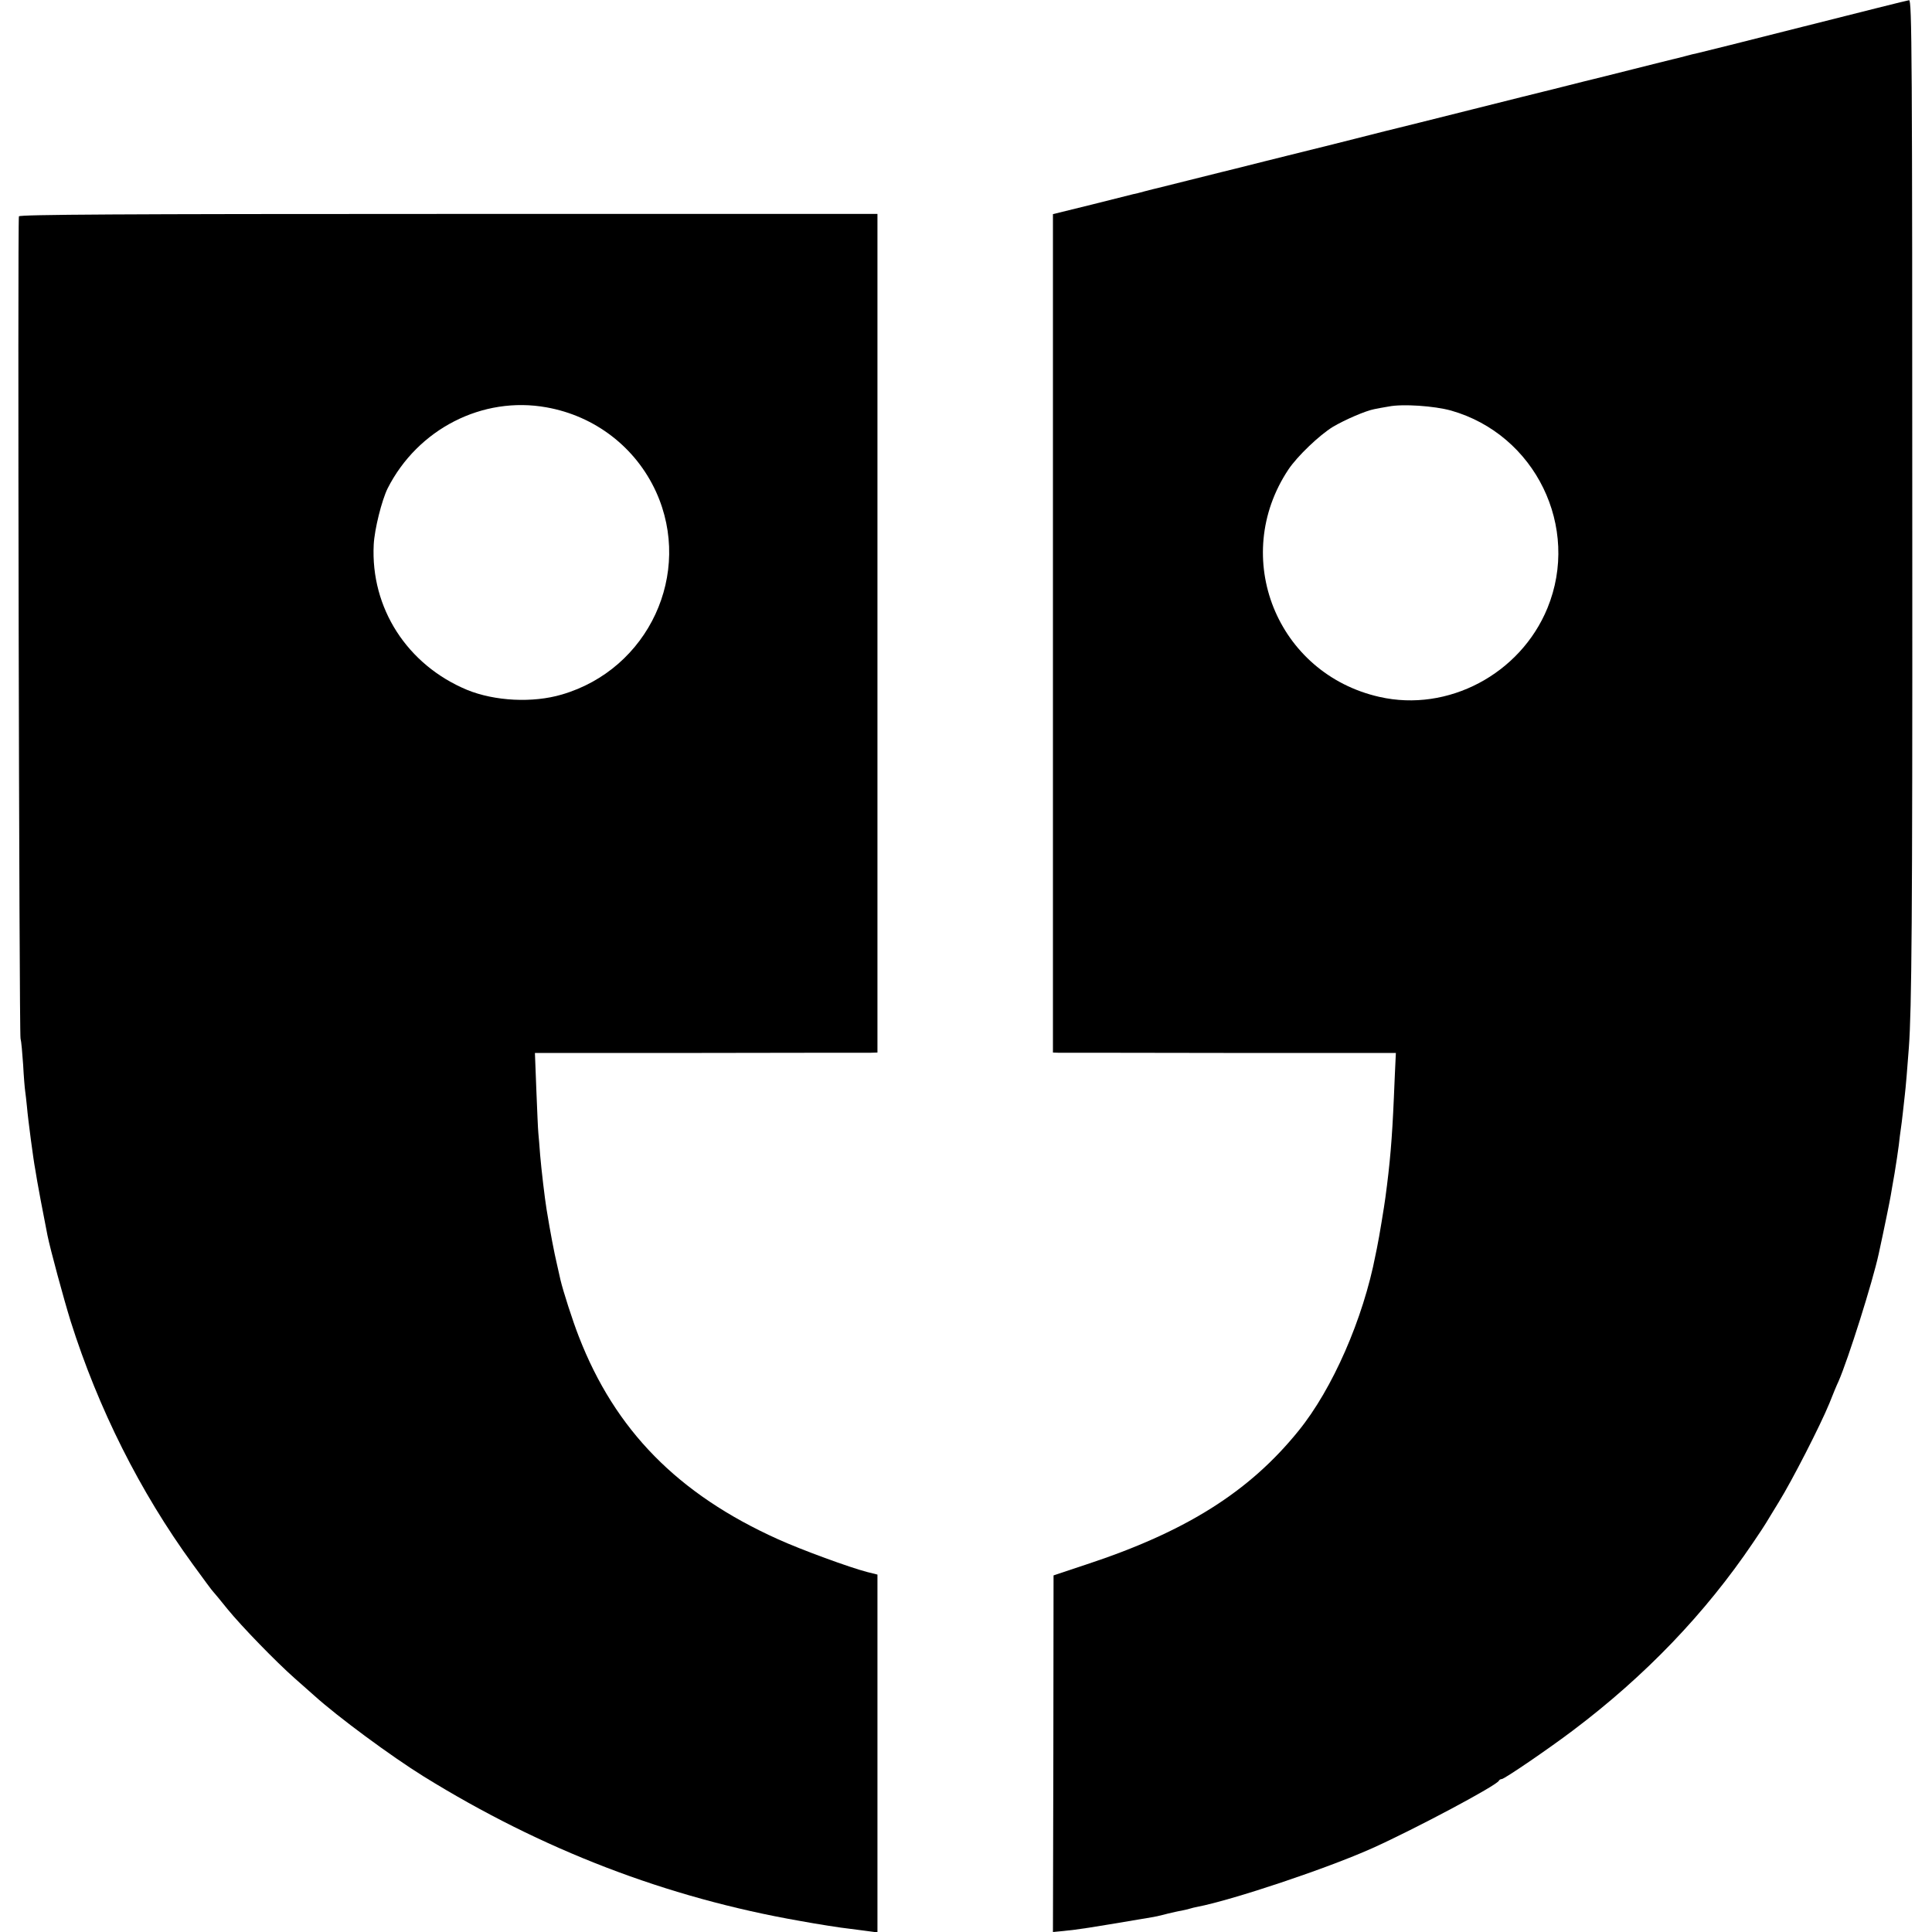
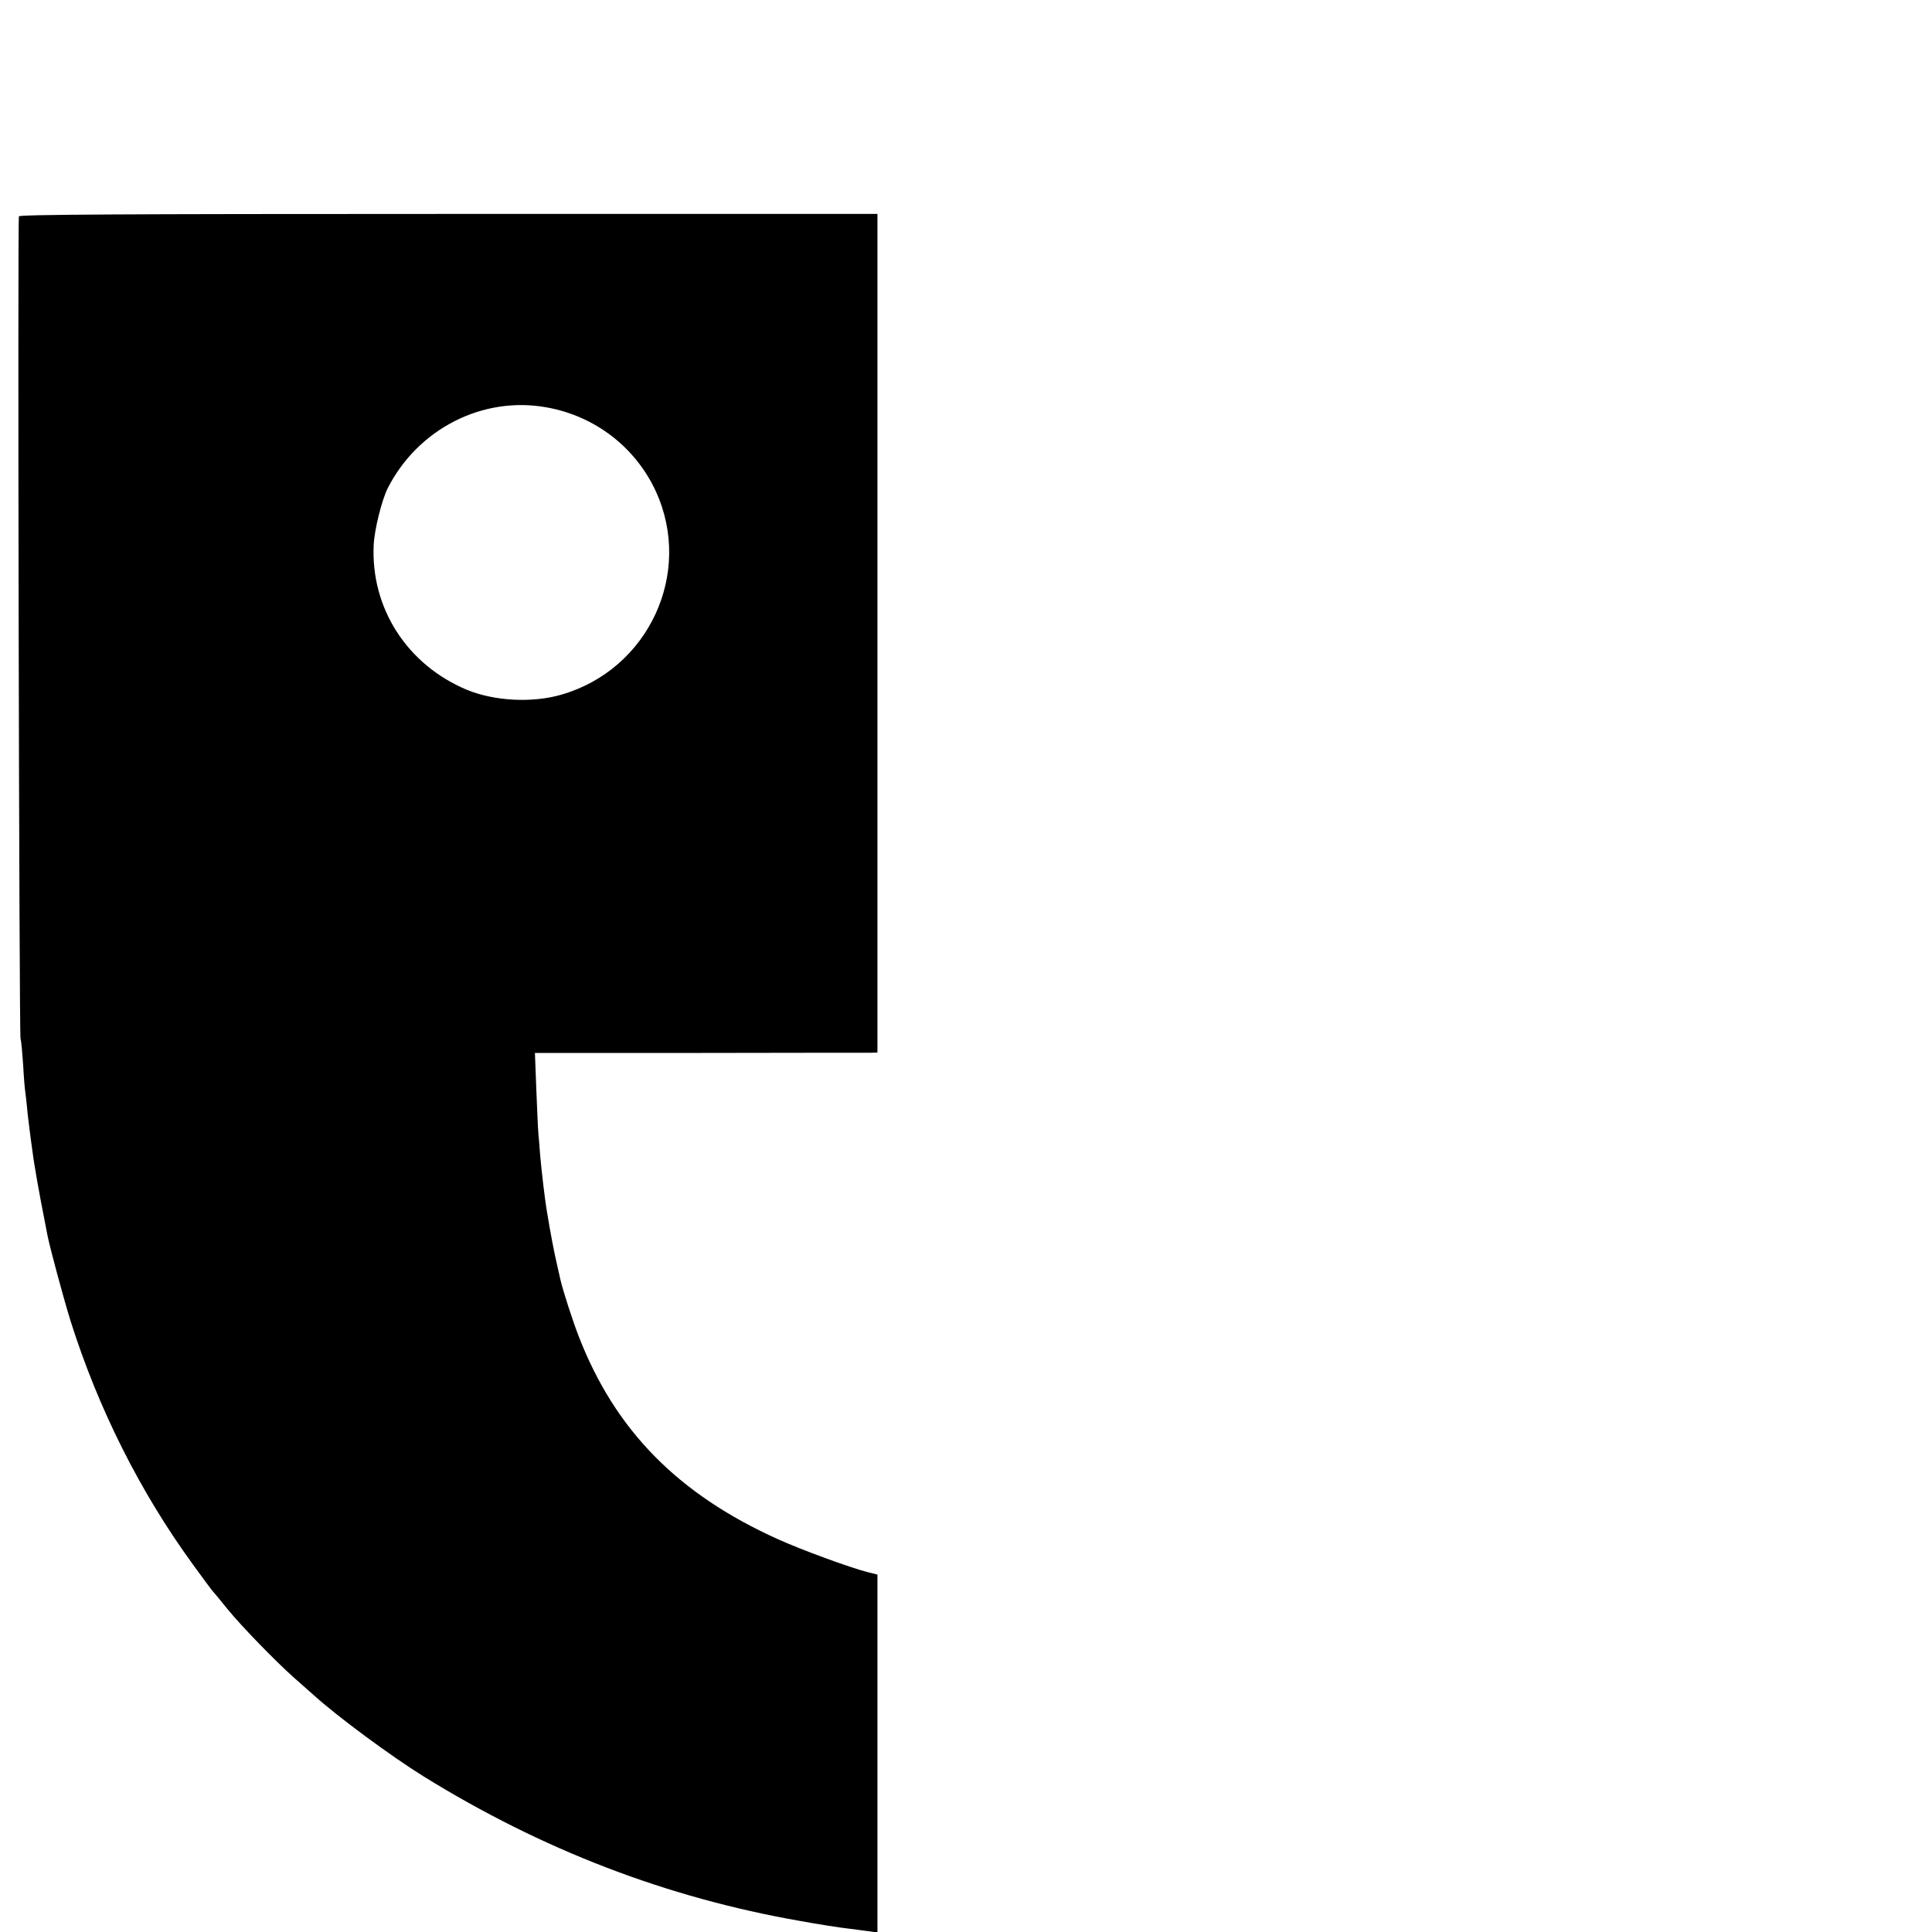
<svg xmlns="http://www.w3.org/2000/svg" version="1.0" width="960pt" height="960pt" viewBox="0 0 960 960" preserveAspectRatio="xMidYMid meet">
  <g transform="translate(0,960) scale(0.1,-0.1)" fill="#000000" stroke="none">
-     <path d="M8965 9469 c-280 -71 -519 -131 -530 -133 -11 -2 -40 -9 -65 -16 -25 -7 -52 -13 -60 -15 -8 -2 -98 -24 -200 -50 -102 -26 -192 -48 -200 -50 -8 -2 -62 -15 -120 -30 -58 -15 -112 -28 -120 -30 -8 -2 -170 -42 -360 -90 -190 -48 -352 -88 -360 -90 -8 -2 -107 -26 -219 -55 -113 -29 -212 -53 -220 -55 -9 -2 -108 -27 -221 -55 -113 -29 -212 -53 -220 -55 -8 -2 -80 -20 -160 -40 -79 -20 -151 -38 -160 -40 -8 -2 -35 -8 -60 -15 -25 -7 -52 -14 -60 -15 -8 -2 -101 -25 -207 -52 l-191 -47 0 -2083 0 -2083 27 -1 c14 0 397 0 851 -1 l826 0 -2 -42 c-1 -22 -5 -104 -8 -181 -9 -207 -19 -324 -42 -495 -4 -34 -34 -215 -39 -235 -1 -5 -5 -28 -10 -50 -61 -318 -214 -667 -383 -875 -245 -303 -560 -501 -1055 -664 l-162 -54 -1 -886 -2 -886 52 5 c80 8 128 16 384 59 17 3 47 8 65 11 17 3 50 11 72 17 22 5 51 12 65 14 14 3 33 7 42 10 9 3 26 7 37 9 176 34 646 191 871 292 211 95 619 312 628 335 2 4 8 8 14 8 13 0 234 151 353 241 361 272 659 583 896 934 30 44 59 88 64 97 6 9 34 57 64 105 65 105 206 380 251 490 17 43 37 92 45 108 49 112 170 496 200 634 25 114 57 271 60 291 2 14 11 63 19 110 8 47 17 110 21 140 3 30 8 66 10 80 2 14 7 50 10 80 3 30 8 71 10 90 4 32 13 138 20 235 14 192 18 637 17 2485 0 2472 -2 2720 -16 2719 -6 0 -240 -59 -521 -130z m-1755 -1909 c419 -119 644 -580 479 -982 -135 -328 -495 -518 -834 -441 -511 115 -743 694 -453 1130 44 66 154 171 221 212 61 36 163 80 206 88 14 3 46 9 71 13 70 14 227 3 310 -20z" />
    <path d="M94 8525 c-7 -18 1 -4057 8 -4085 4 -14 9 -73 13 -131 3 -59 8 -117 10 -130 2 -13 6 -49 9 -79 5 -61 33 -271 41 -310 2 -14 7 -41 10 -60 5 -29 25 -138 51 -269 14 -69 80 -313 115 -426 137 -433 344 -847 607 -1208 53 -73 98 -134 102 -137 3 -3 35 -41 70 -85 71 -87 242 -263 335 -345 33 -29 76 -67 95 -84 117 -106 384 -303 545 -403 588 -364 1206 -602 1870 -718 81 -15 208 -35 248 -39 26 -3 67 -9 92 -12 l45 -6 0 889 0 889 -52 13 c-85 22 -324 109 -443 163 -497 224 -809 542 -989 1007 -31 79 -78 226 -91 281 -2 8 -10 44 -18 80 -13 55 -32 153 -51 270 -9 54 -26 199 -32 270 -3 41 -7 91 -9 110 -2 19 -6 117 -10 216 l-7 182 819 0 c450 1 833 1 851 1 l32 1 0 2084 0 2083 -2131 0 c-1629 0 -2132 -3 -2135 -12z m2621 -949 c242 -43 444 -199 545 -420 184 -405 -37 -881 -468 -1007 -145 -43 -334 -33 -471 23 -298 124 -480 407 -464 722 4 77 40 220 69 279 150 296 472 460 789 403z" />
  </g>
</svg>